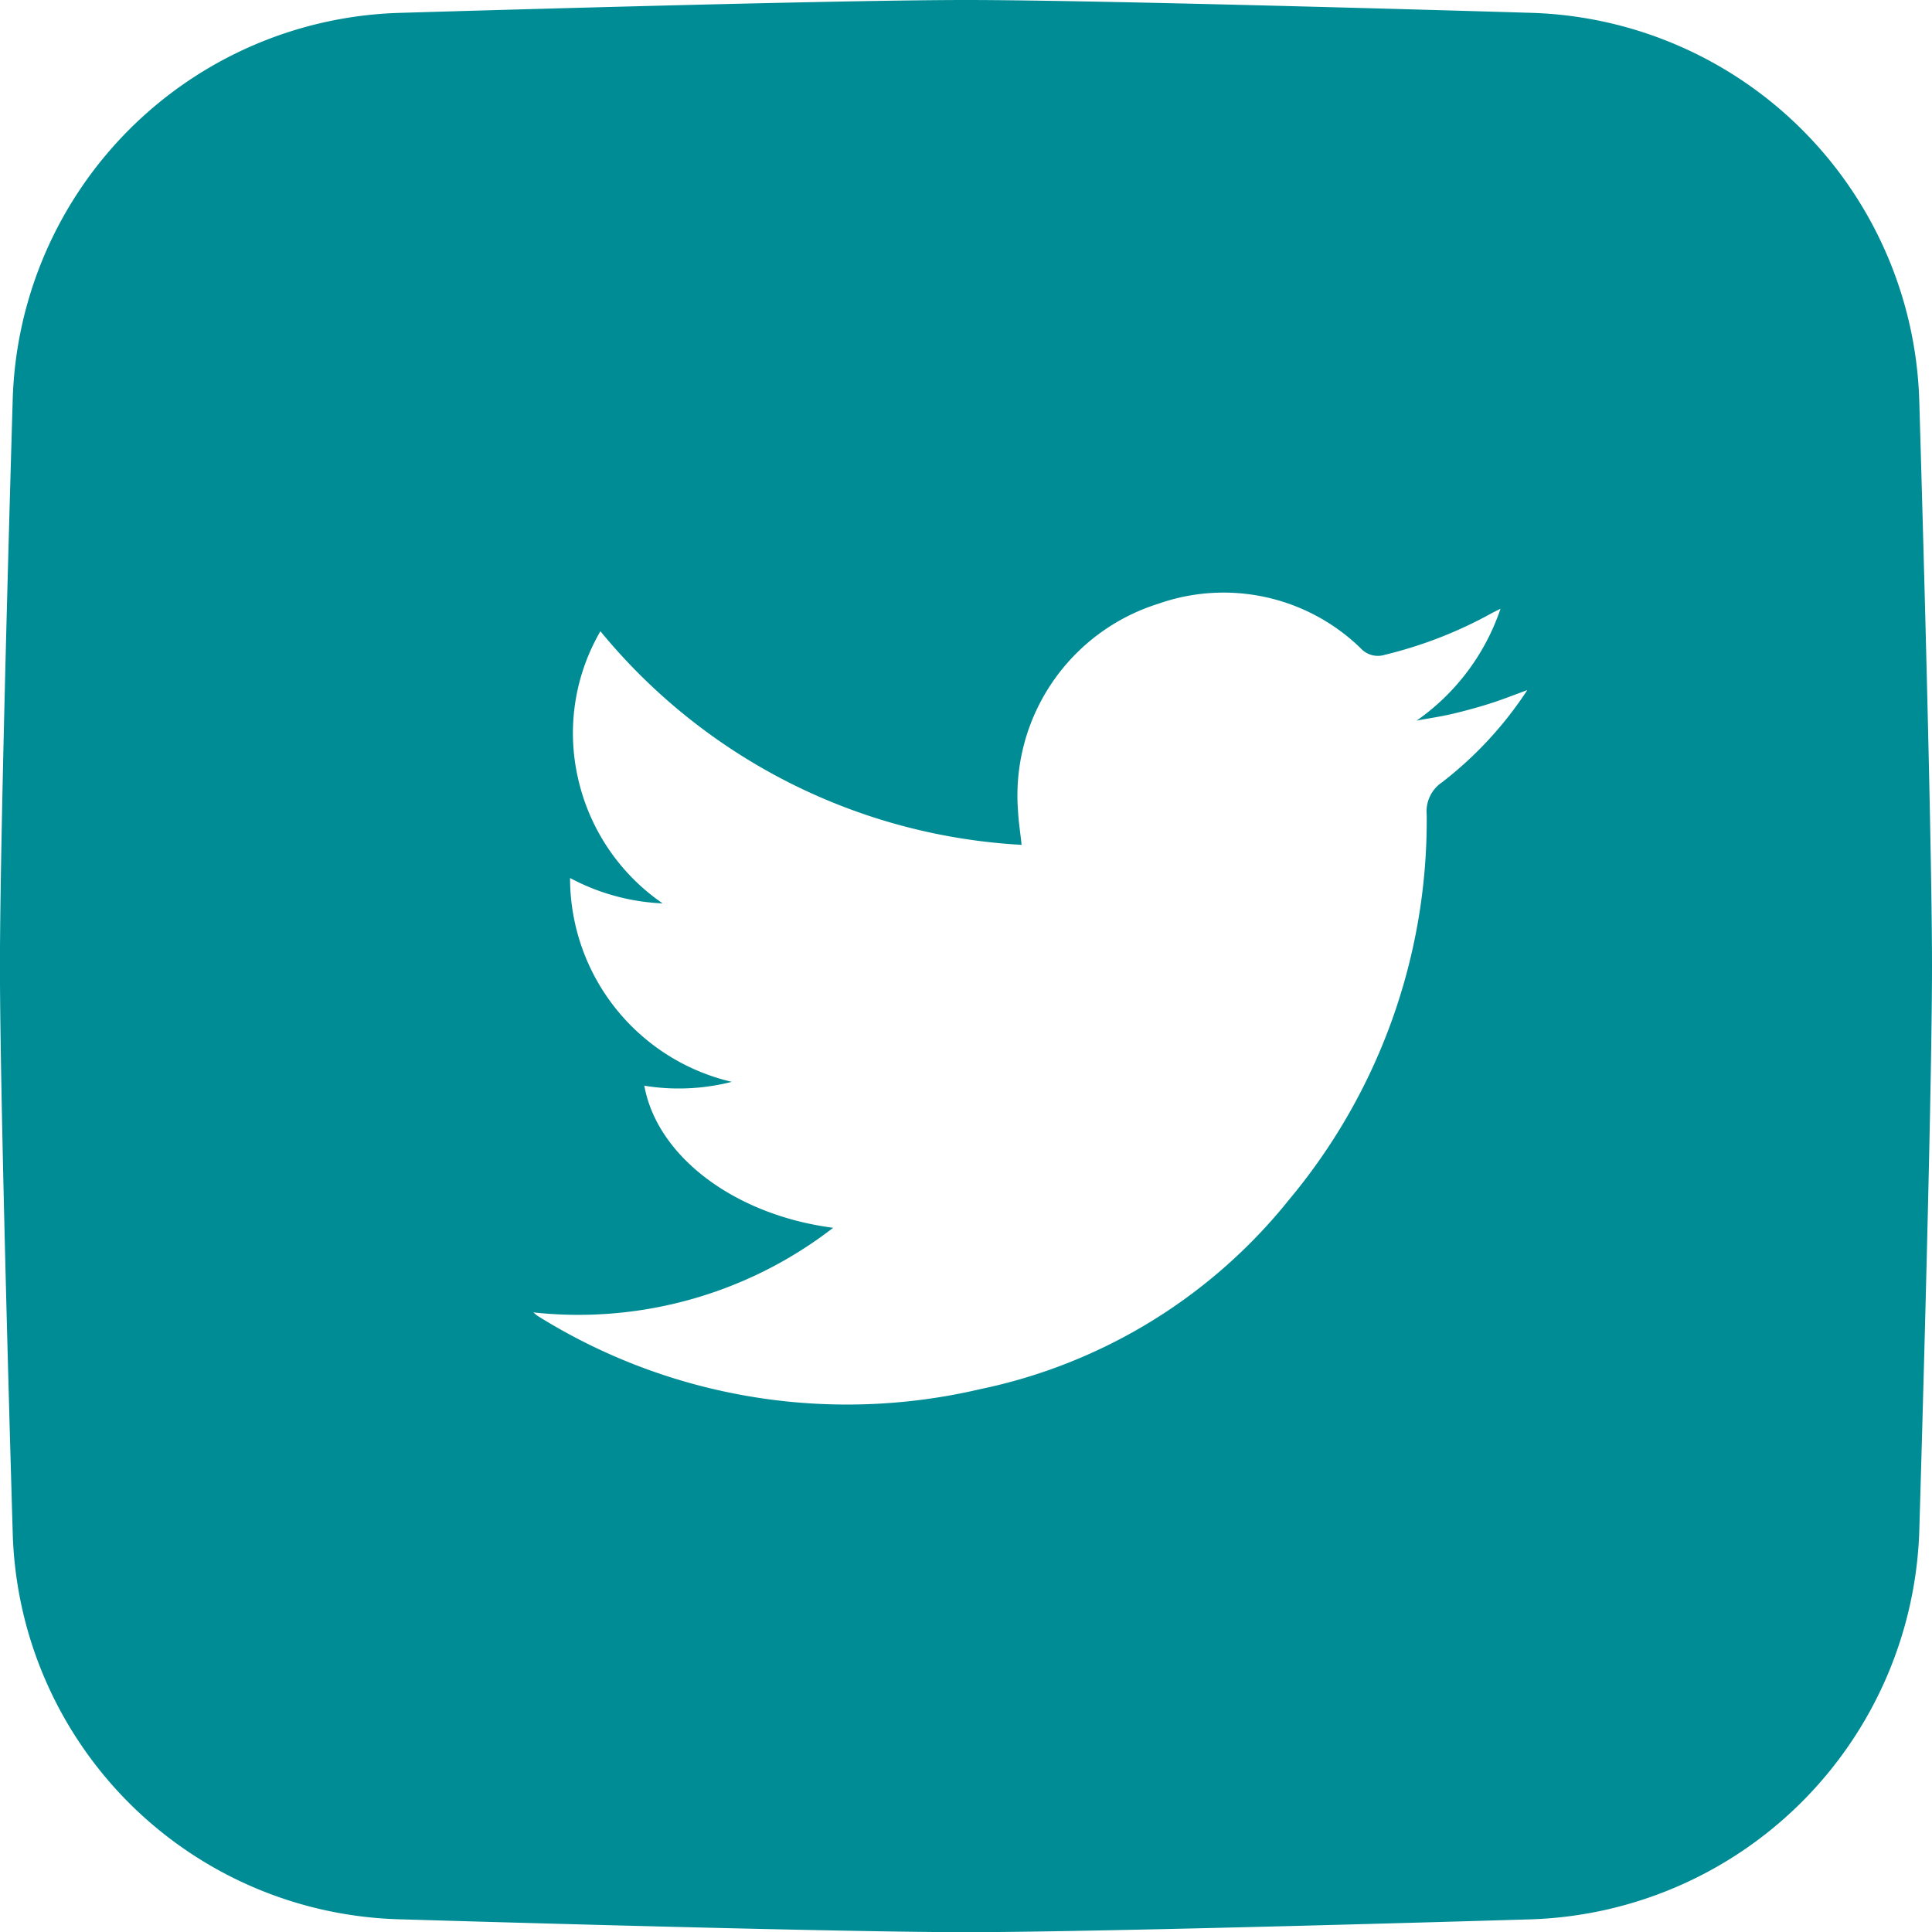
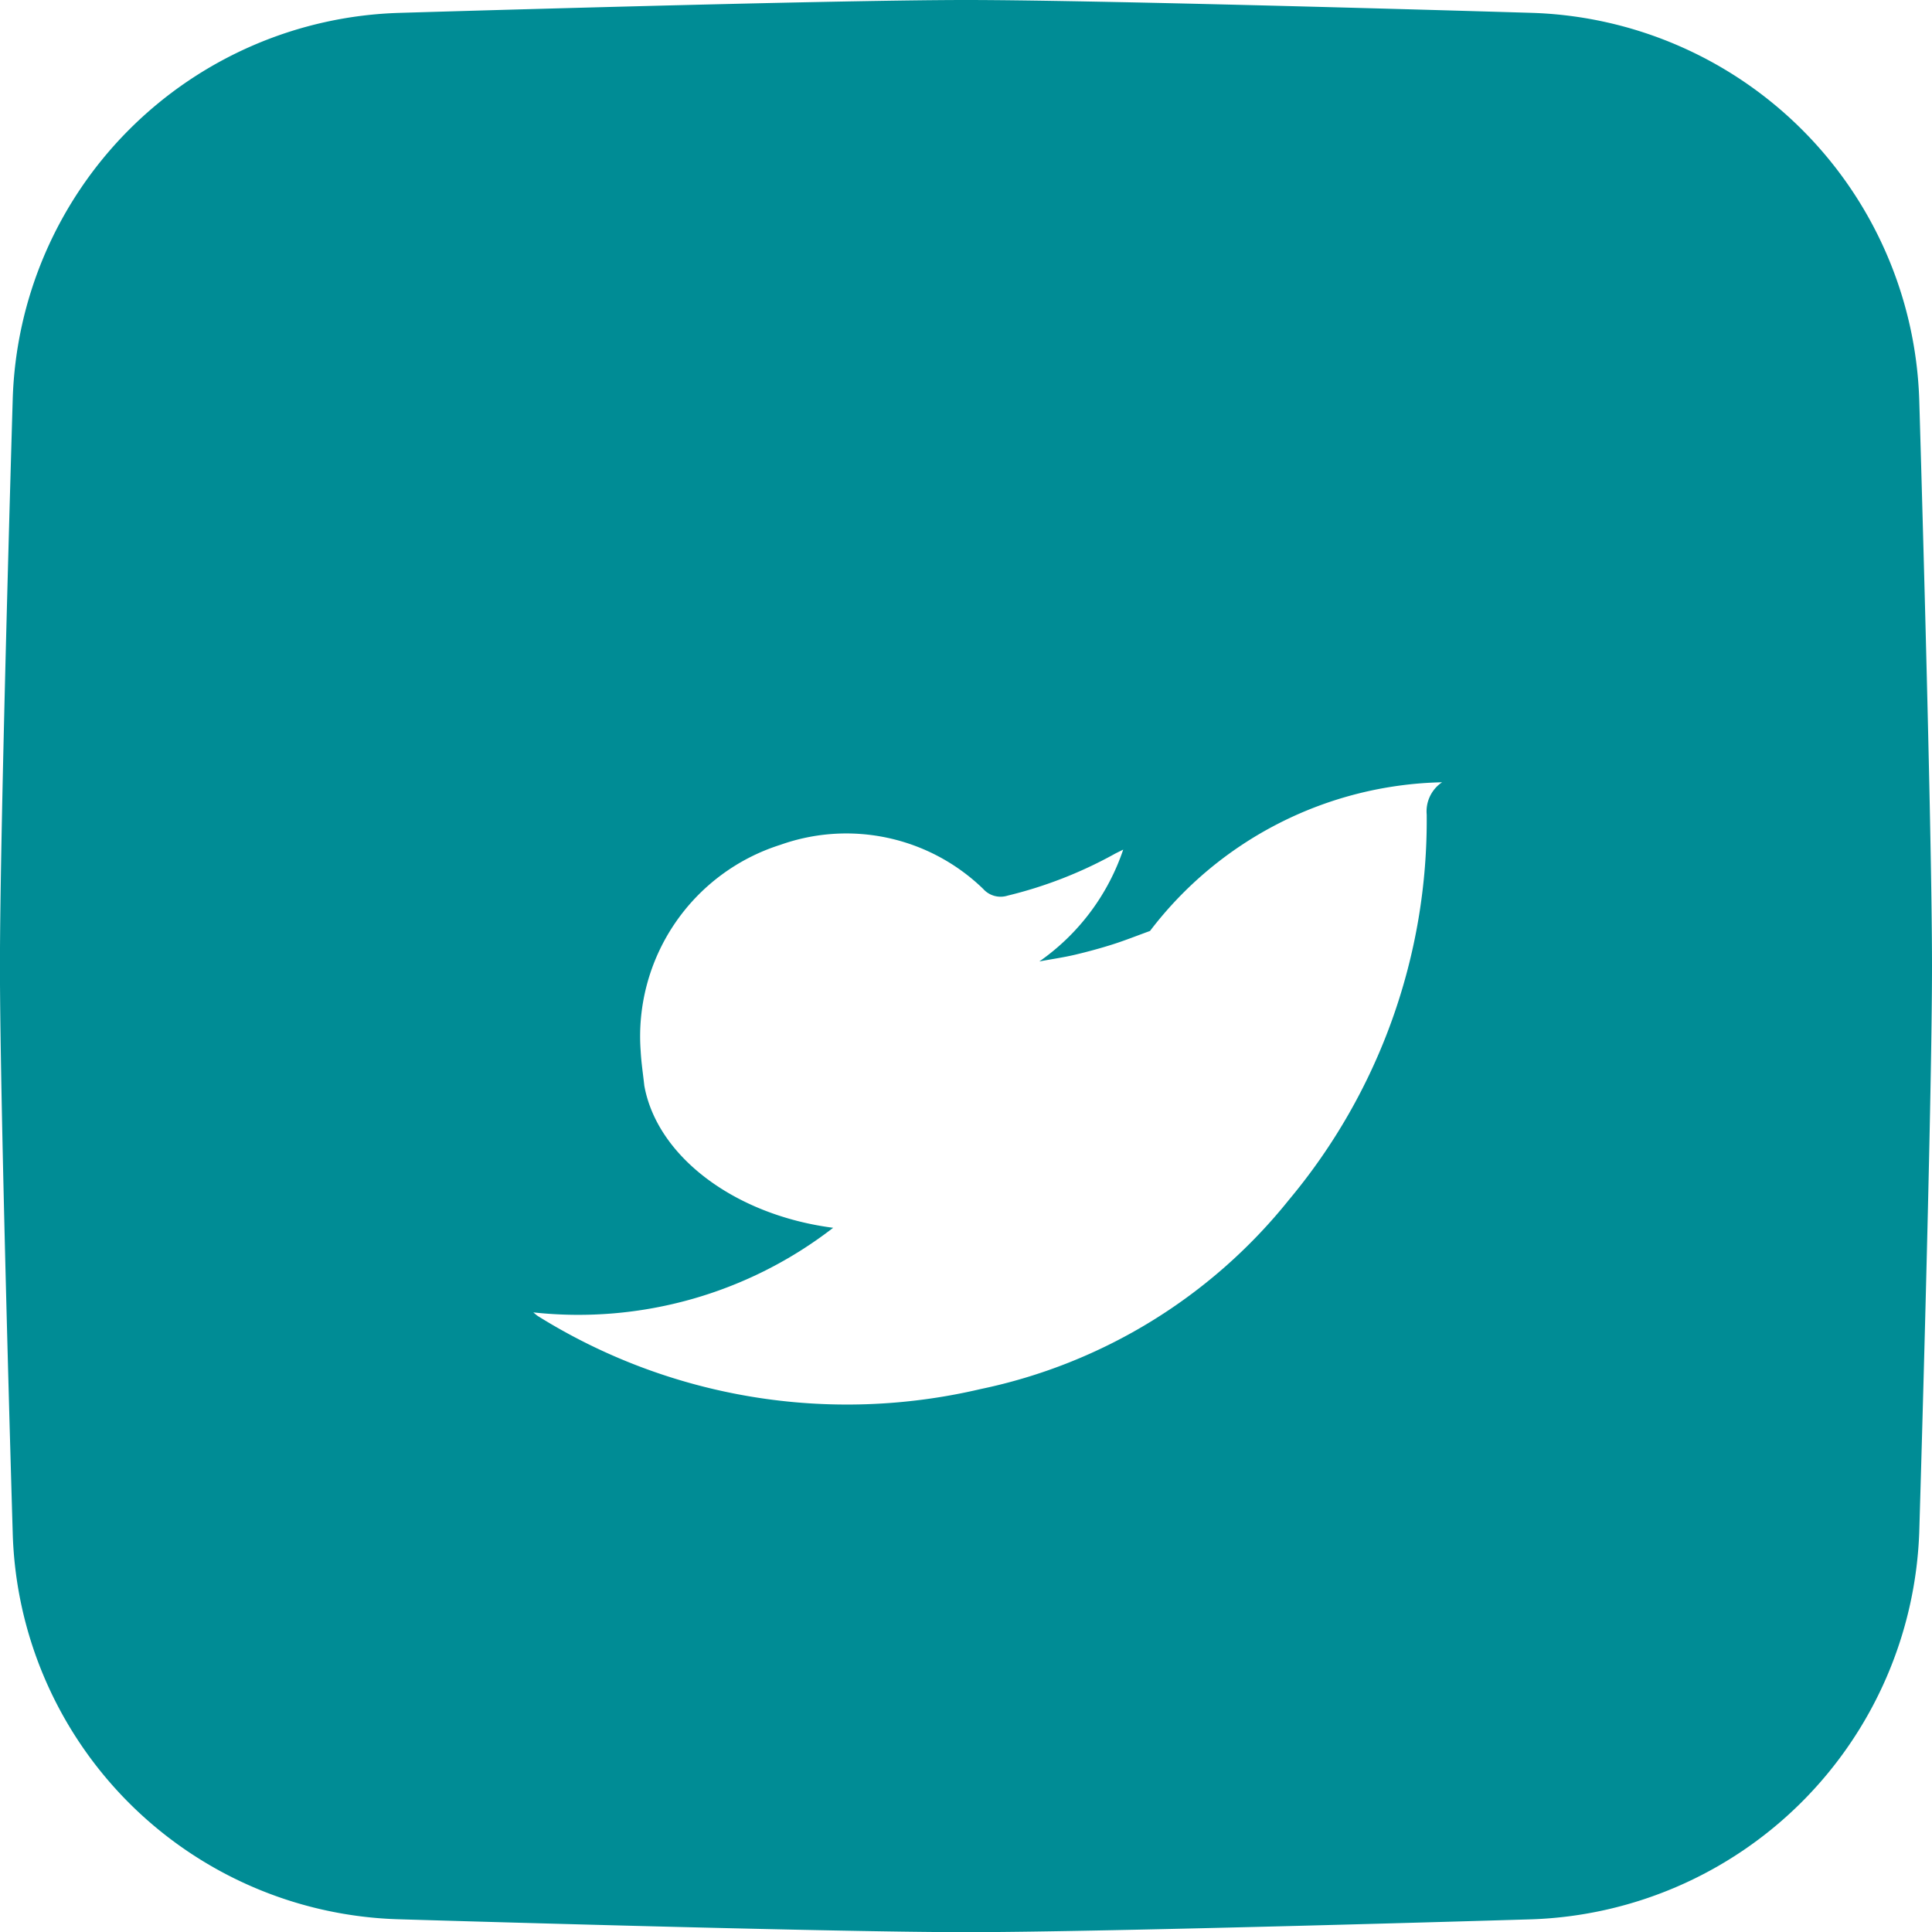
<svg xmlns="http://www.w3.org/2000/svg" width="34.549" height="34.552" viewBox="0 0 34.549 34.552">
-   <path d="M316.109,769.577a7.156,7.156,0,0,0-6.926-6.924s-7.589-.23-10.12-.23-10.122.23-10.122.23a7.129,7.129,0,0,0-6.926,6.924s-.228,7.591-.228,10.122.228,10.122.228,10.122a7.112,7.112,0,0,0,6.926,6.924s7.589.23,10.122.23,10.12-.23,10.12-.23a7.183,7.183,0,0,0,6.926-6.924s.228-7.591.228-10.122S316.109,769.577,316.109,769.577Zm-8.533,6.835a.626.626,0,0,0-.275.576,10.576,10.576,0,0,1-2.461,6.888,9.565,9.565,0,0,1-5.517,3.387,10.444,10.444,0,0,1-7.917-1.306c-.018-.012-.035-.026-.081-.065a7.444,7.444,0,0,0,5.362-1.513c-1.762-.228-3.149-1.277-3.377-2.541a3.826,3.826,0,0,0,1.564-.069,3.743,3.743,0,0,1-2.892-3.645,3.86,3.86,0,0,0,1.656.454,3.694,3.694,0,0,1-1.513-2.235,3.623,3.623,0,0,1,.4-2.632,10.485,10.485,0,0,0,7.532,3.82c-.024-.22-.055-.419-.065-.618a3.591,3.591,0,0,1,2.5-3.69,3.517,3.517,0,0,1,3.625.789.416.416,0,0,0,.437.12,7.665,7.665,0,0,0,1.892-.734c.045-.026.092-.047.175-.089a4,4,0,0,1-1.5,2c.216-.041.433-.071.647-.122s.449-.114.671-.185.421-.151.661-.238A6.743,6.743,0,0,1,307.576,776.412Z" transform="translate(-281.788 -762.423)" fill="#008c95" />
+   <path d="M316.109,769.577a7.156,7.156,0,0,0-6.926-6.924s-7.589-.23-10.12-.23-10.122.23-10.122.23a7.129,7.129,0,0,0-6.926,6.924s-.228,7.591-.228,10.122.228,10.122.228,10.122a7.112,7.112,0,0,0,6.926,6.924s7.589.23,10.122.23,10.12-.23,10.12-.23a7.183,7.183,0,0,0,6.926-6.924s.228-7.591.228-10.122S316.109,769.577,316.109,769.577Zm-8.533,6.835a.626.626,0,0,0-.275.576,10.576,10.576,0,0,1-2.461,6.888,9.565,9.565,0,0,1-5.517,3.387,10.444,10.444,0,0,1-7.917-1.306c-.018-.012-.035-.026-.081-.065a7.444,7.444,0,0,0,5.362-1.513c-1.762-.228-3.149-1.277-3.377-2.541c-.024-.22-.055-.419-.065-.618a3.591,3.591,0,0,1,2.5-3.69,3.517,3.517,0,0,1,3.625.789.416.416,0,0,0,.437.12,7.665,7.665,0,0,0,1.892-.734c.045-.026.092-.047.175-.089a4,4,0,0,1-1.5,2c.216-.041.433-.071.647-.122s.449-.114.671-.185.421-.151.661-.238A6.743,6.743,0,0,1,307.576,776.412Z" transform="translate(-281.788 -762.423)" fill="#008c95" />
</svg>